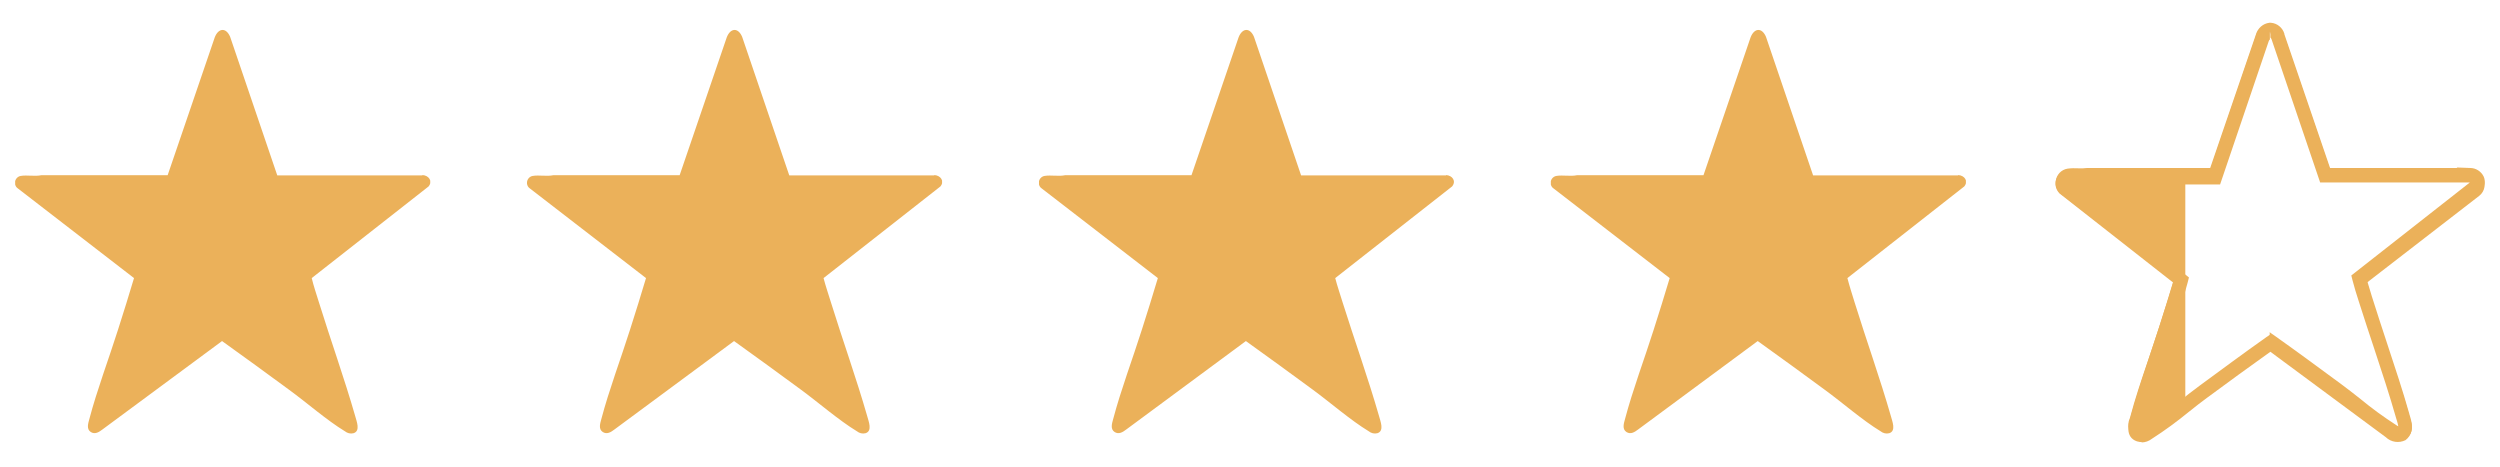
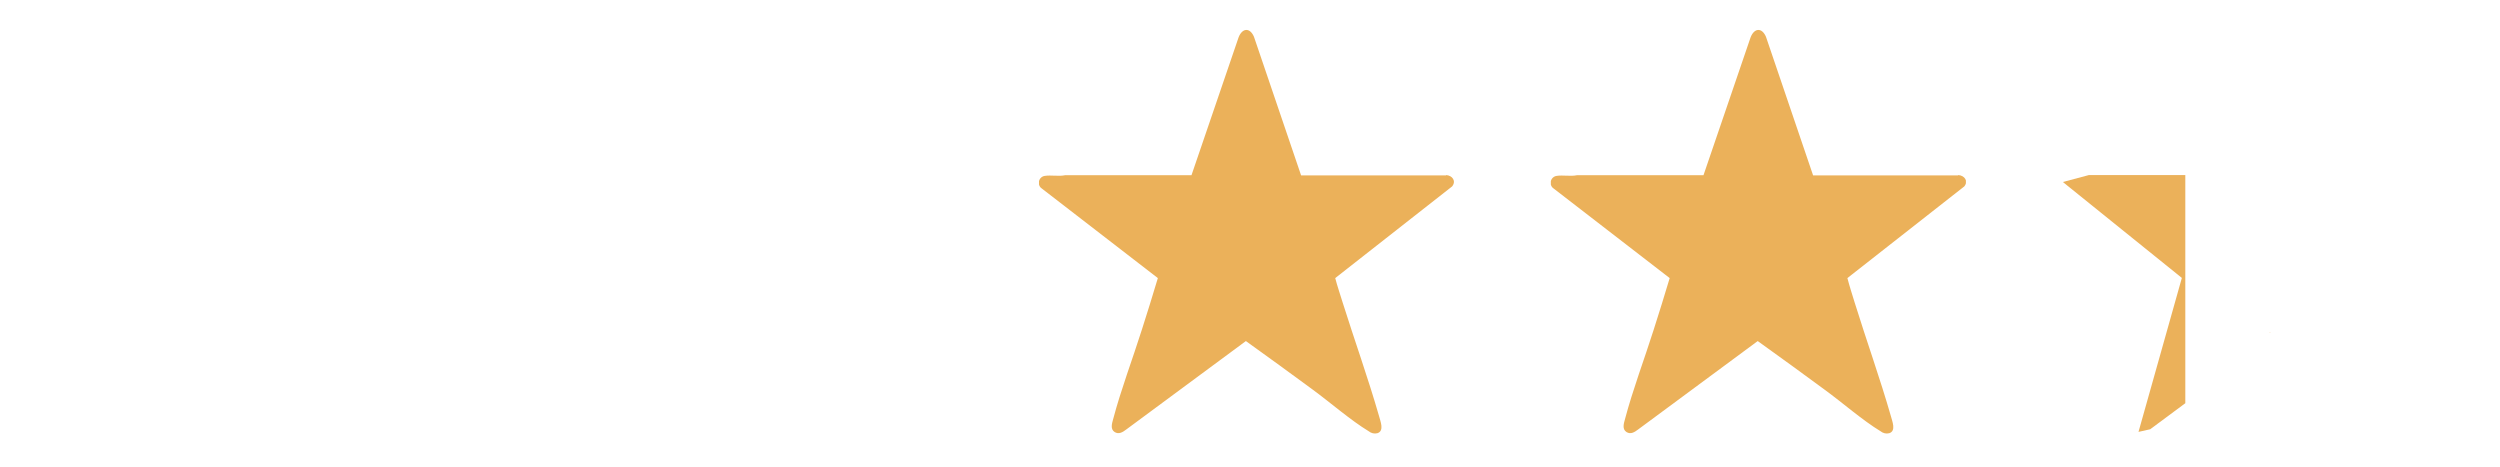
<svg xmlns="http://www.w3.org/2000/svg" viewBox="0 0 151.66 28.34" data-name="Camada 2" id="Camada_2">
  <defs>
    <style>
      .cls-1 {
        fill: none;
      }

      .cls-2 {
        clip-path: url(#clippath-1);
      }

      .cls-3 {
        clip-path: url(#clippath-3);
      }

      .cls-4 {
        fill: #ebb15a;
      }

      .cls-5 {
        clip-path: url(#clippath-2);
      }

      .cls-6 {
        clip-path: url(#clippath);
      }
    </style>
    <clipPath id="clippath">
      <rect height="24.49" width="25.18" y="1.81" x=".92" class="cls-1" />
    </clipPath>
    <clipPath id="clippath-1">
-       <rect height="24.49" width="25.18" y="1.81" x="31.97" class="cls-1" />
-     </clipPath>
+       </clipPath>
    <clipPath id="clippath-2">
      <rect height="24.49" width="25.18" y="1.81" x="63.03" class="cls-1" />
    </clipPath>
    <clipPath id="clippath-3">
      <rect height="24.49" width="25.18" y="1.81" x="94.08" class="cls-1" />
    </clipPath>
  </defs>
  <g data-name="Grupo 244" id="Grupo_244">
    <g class="cls-6">
      <g data-name="Grupo 243" id="Grupo_243">
-         <path d="M25.62,10.64h-8.8l-2.86-8.41c-.25-.58-.71-.53-.93.03l-2.86,8.37H2.5c-.37.08-.86-.02-1.23.04-.23.03-.39.25-.36.48.02.11.07.21.16.27l7.06,5.45c-.31,1.05-.64,2.09-.97,3.13-.56,1.77-1.27,3.64-1.74,5.42-.07.26-.19.61.09.79.26.16.5,0,.71-.16l7.25-5.36c1.36.97,2.71,1.96,4.06,2.95,1.06.77,2.3,1.86,3.39,2.52.15.12.34.17.53.12.43-.14.18-.72.1-1.03-.66-2.3-1.49-4.61-2.2-6.9-.15-.49-.32-.98-.44-1.48l7.09-5.56c.27-.33,0-.67-.37-.69" class="cls-4" data-name="Caminho 1739" id="Caminho_1739" />
-       </g>
+         </g>
    </g>
  </g>
  <g data-name="Grupo 246" id="Grupo_246">
    <g class="cls-2">
      <g data-name="Grupo 245" id="Grupo_245">
        <path d="M56.68,10.64h-8.8l-2.86-8.41c-.25-.58-.71-.53-.93.03l-2.86,8.37h-7.67c-.37.08-.86-.02-1.23.04-.23.03-.39.25-.36.48.02.11.07.21.16.27l7.06,5.45c-.31,1.05-.64,2.09-.97,3.13-.56,1.77-1.27,3.64-1.74,5.42-.07.26-.19.61.09.79.26.16.5,0,.71-.16l7.25-5.36c1.36.97,2.71,1.96,4.06,2.95,1.05.77,2.3,1.86,3.39,2.52.15.12.34.17.53.12.43-.14.18-.72.1-1.03-.66-2.3-1.49-4.61-2.2-6.9-.15-.49-.32-.98-.45-1.48l7.09-5.56c.27-.33,0-.67-.37-.69" class="cls-4" data-name="Caminho 1740" id="Caminho_1740" />
      </g>
    </g>
  </g>
  <g data-name="Grupo 248" id="Grupo_248">
    <g class="cls-5">
      <g data-name="Grupo 247" id="Grupo_247">
        <path d="M87.73,10.64h-8.8l-2.86-8.41c-.25-.58-.71-.53-.93.03l-2.86,8.37h-7.67c-.37.08-.86-.02-1.23.04-.23.03-.39.25-.36.48.02.11.07.21.16.27l7.06,5.45c-.31,1.05-.64,2.09-.97,3.13-.56,1.77-1.27,3.64-1.74,5.42-.07.26-.19.61.09.79.26.16.5,0,.71-.16l7.25-5.36c1.36.97,2.71,1.96,4.06,2.95,1.05.77,2.3,1.86,3.39,2.52.15.12.34.17.53.12.43-.14.18-.72.1-1.03-.66-2.3-1.49-4.61-2.21-6.9-.15-.49-.32-.98-.45-1.48l7.09-5.56c.27-.33.01-.67-.37-.69" class="cls-4" data-name="Caminho 1741" id="Caminho_1741" />
      </g>
    </g>
  </g>
  <g data-name="Grupo 250" id="Grupo_250">
    <g class="cls-3">
      <g data-name="Grupo 249" id="Grupo_249">
        <path d="M118.79,10.64h-8.8l-2.86-8.41c-.25-.58-.71-.53-.93.03l-2.86,8.37h-7.68c-.37.08-.86-.02-1.23.04-.23.03-.39.25-.36.48.02.11.07.21.16.27l7.06,5.45c-.31,1.05-.64,2.09-.97,3.13-.56,1.77-1.27,3.64-1.74,5.42-.07.26-.19.61.09.79.26.16.5,0,.71-.16l7.25-5.36c1.36.97,2.71,1.96,4.06,2.95,1.06.77,2.3,1.86,3.39,2.52.15.12.34.17.53.12.43-.14.18-.72.1-1.03-.66-2.3-1.49-4.61-2.2-6.9-.15-.49-.31-.98-.44-1.48l7.09-5.56c.27-.33.01-.67-.37-.69" class="cls-4" data-name="Caminho 1742" id="Caminho_1742" />
      </g>
    </g>
  </g>
  <path d="M137.69,20.14h.05l-.04.03.24.16c1.4.99,2.82,2.04,4.07,2.96.37.27.76.58,1.17.9.7.58,1.43,1.11,2.19,1.6l.03.02.03.02.06.03c-.02-.12-.05-.24-.09-.36-.02-.05-.03-.09-.04-.13-.4-1.41-.88-2.85-1.34-4.25-.29-.86-.58-1.76-.86-2.63l-.08-.25c-.13-.4-.26-.82-.37-1.25l-.07-.28,7.19-5.64h-9.08l-2.95-8.69s-.03-.07-.05-.1c-.01.01-.01.03-.02.04l-.04,17.82Z" class="cls-1" />
-   <polygon points="137.69 20.18 137.7 20.17 137.69 20.16 137.69 20.18" class="cls-1" />
-   <path d="M136.85,2.1l-2.77,8.09h-7.45c-.18.02-.37.03-.55.02-.22-.01-.43-.01-.65.02-.39.06-.69.38-.72.78v.21c.03.22.15.42.32.55l6.82,5.27c-.29.96-.59,1.93-.88,2.84-.21.65-.44,1.33-.66,1.98-.39,1.14-.79,2.32-1.09,3.46l-.02.06c-.19.42-.07.93.3,1.21.4.2.88.13,1.2-.18l7-5.18c1.31.93,2.63,1.9,3.8,2.76.36.26.74.56,1.14.88.72.59,1.47,1.14,2.25,1.64.18.14.4.22.63.22h0l-.02-.02c.09,0,.17-.01.26-.04h.02c.79-.26.5-1.16.41-1.45-.01-.04-.03-.08-.03-.11-.4-1.42-.89-2.88-1.35-4.28-.28-.86-.58-1.75-.85-2.62l-.08-.25c-.09-.31-.19-.62-.28-.93l6.86-5.38.04-.03.03-.04c.21-.24.27-.58.14-.87-.15-.31-.47-.52-.82-.52l-.81-.03.02.03h-7.71l-2.77-8.11v-.03c-.11-.37-.43-.64-.82-.67h-.09c-.39.05-.71.33-.82.72ZM137.8,2.38l2.95,8.69h9.08l-7.19,5.64.07.28c.11.43.24.85.37,1.25l.08.25c.28.87.57,1.77.86,2.63.46,1.4.94,2.84,1.34,4.25.01.04.02.08.04.13.04.12.07.24.09.36l-.06-.03-.03-.02-.03-.02c-.76-.49-1.49-1.02-2.19-1.6-.41-.32-.8-.63-1.17-.9-1.25-.92-2.67-1.97-4.07-2.96l-.24-.16h-.01s0,.51,0,.51l-7.25,5.36-.71.16,2.63-9.34-7.22-5.82,1.58-.42h7.68l3.33-8.82v.52s0-.03.02-.04c.02.03.05.1.05.1Z" class="cls-4" />
  <polygon points="137.69 20.14 137.69 20.16 137.7 20.17 137.74 20.14 137.69 20.14" class="cls-4" />
  <polygon points="126.72 10.62 125.14 11.04 132.36 16.86 129.73 26.2 130.44 26.04 132.57 24.46 132.57 10.62 126.72 10.62" class="cls-4" />
-   <path d="M137.76,1.49h-.09c-.39.03-.71.3-.82.67v.03l-2.77,8.11h-7.71l.02-.03-.81.03c-.35,0-.67.21-.82.52-.13.29-.07.63.14.87l.03.04.04.03,6.86,5.38c-.09.31-.19.62-.28.93l-.08.25c-.27.87-.57,1.76-.85,2.62-.46,1.4-.95,2.86-1.35,4.28,0,.03-.02.07-.03.11-.09.29-.38,1.19.41,1.45h.02c.09.03.17.04.26.04l-.02.02h0c.23,0,.45-.08.63-.22.78-.5,1.53-1.05,2.25-1.64.4-.32.78-.62,1.14-.88,1.17-.86,2.49-1.83,3.8-2.76l7,5.18c.32.31.8.38,1.2.18.37-.28.49-.79.3-1.21l-.02-.06c-.3-1.14-.7-2.32-1.09-3.46-.22-.65-.45-1.33-.66-1.98-.29-.91-.59-1.88-.88-2.84l6.82-5.27c.17-.13.29-.33.32-.55v-.21c-.03-.4-.33-.72-.72-.78-.22-.03-.43-.03-.65-.02-.18.01-.37,0-.55-.02h-7.45s-2.77-8.09-2.77-8.09c-.11-.39-.43-.67-.82-.72ZM137.68,2.39s.01.03.02.04v-.12s0-.4,0-.4l3.33,8.82h7.68s1.58.42,1.58.42l-7.22,5.82,2.63,9.34-.71-.16-7.25-5.36v-.5s-.01,0-.01,0l-.24.16c-1.4.99-2.82,2.04-4.07,2.96-.37.27-.76.58-1.17.9-.7.58-1.43,1.11-2.19,1.6l-.03.02-.03.02-.06.03c.02-.12.05-.24.09-.36.02-.05.03-.09.04-.13.4-1.41.88-2.85,1.34-4.25.29-.86.58-1.76.86-2.63l.08-.25c.13-.4.26-.82.37-1.25l.07-.28-7.19-5.64h9.08s2.95-8.69,2.95-8.69c0,0,.03-.07.05-.1Z" class="cls-4" />
</svg>